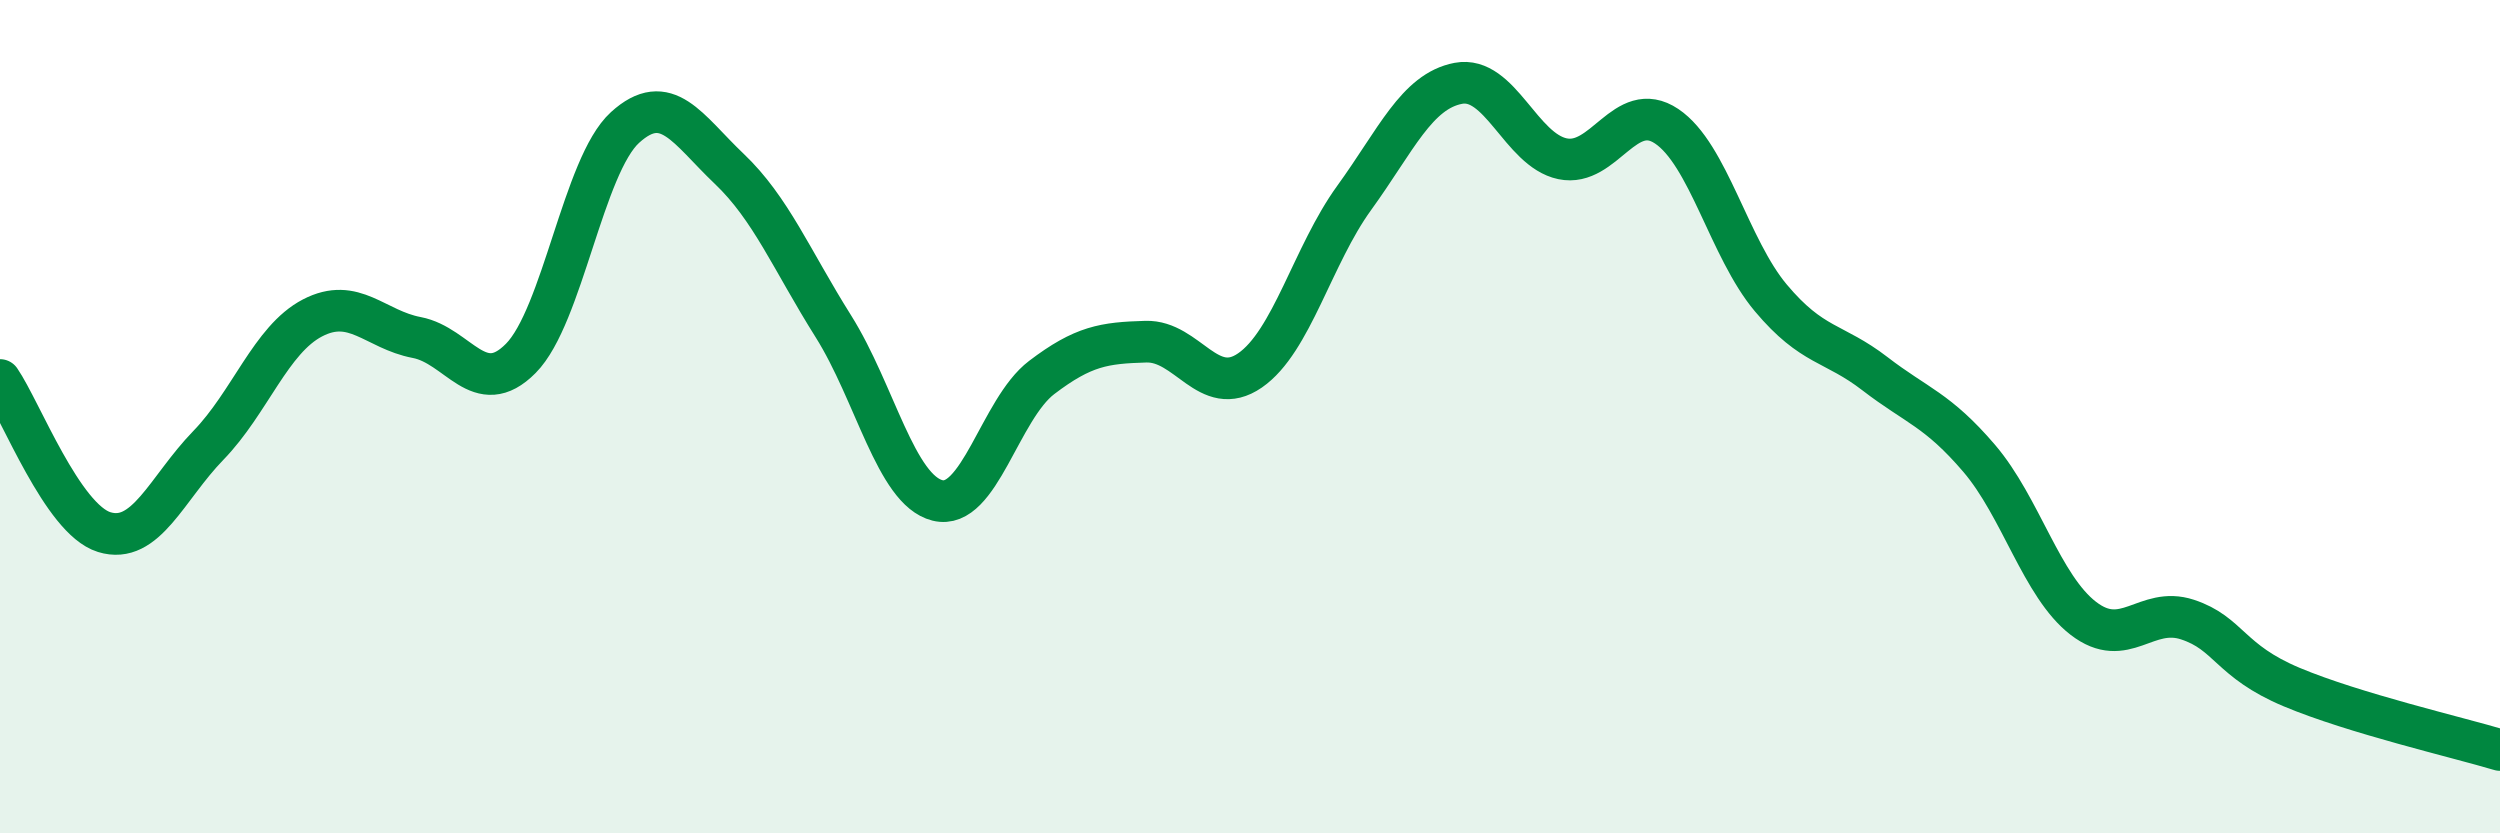
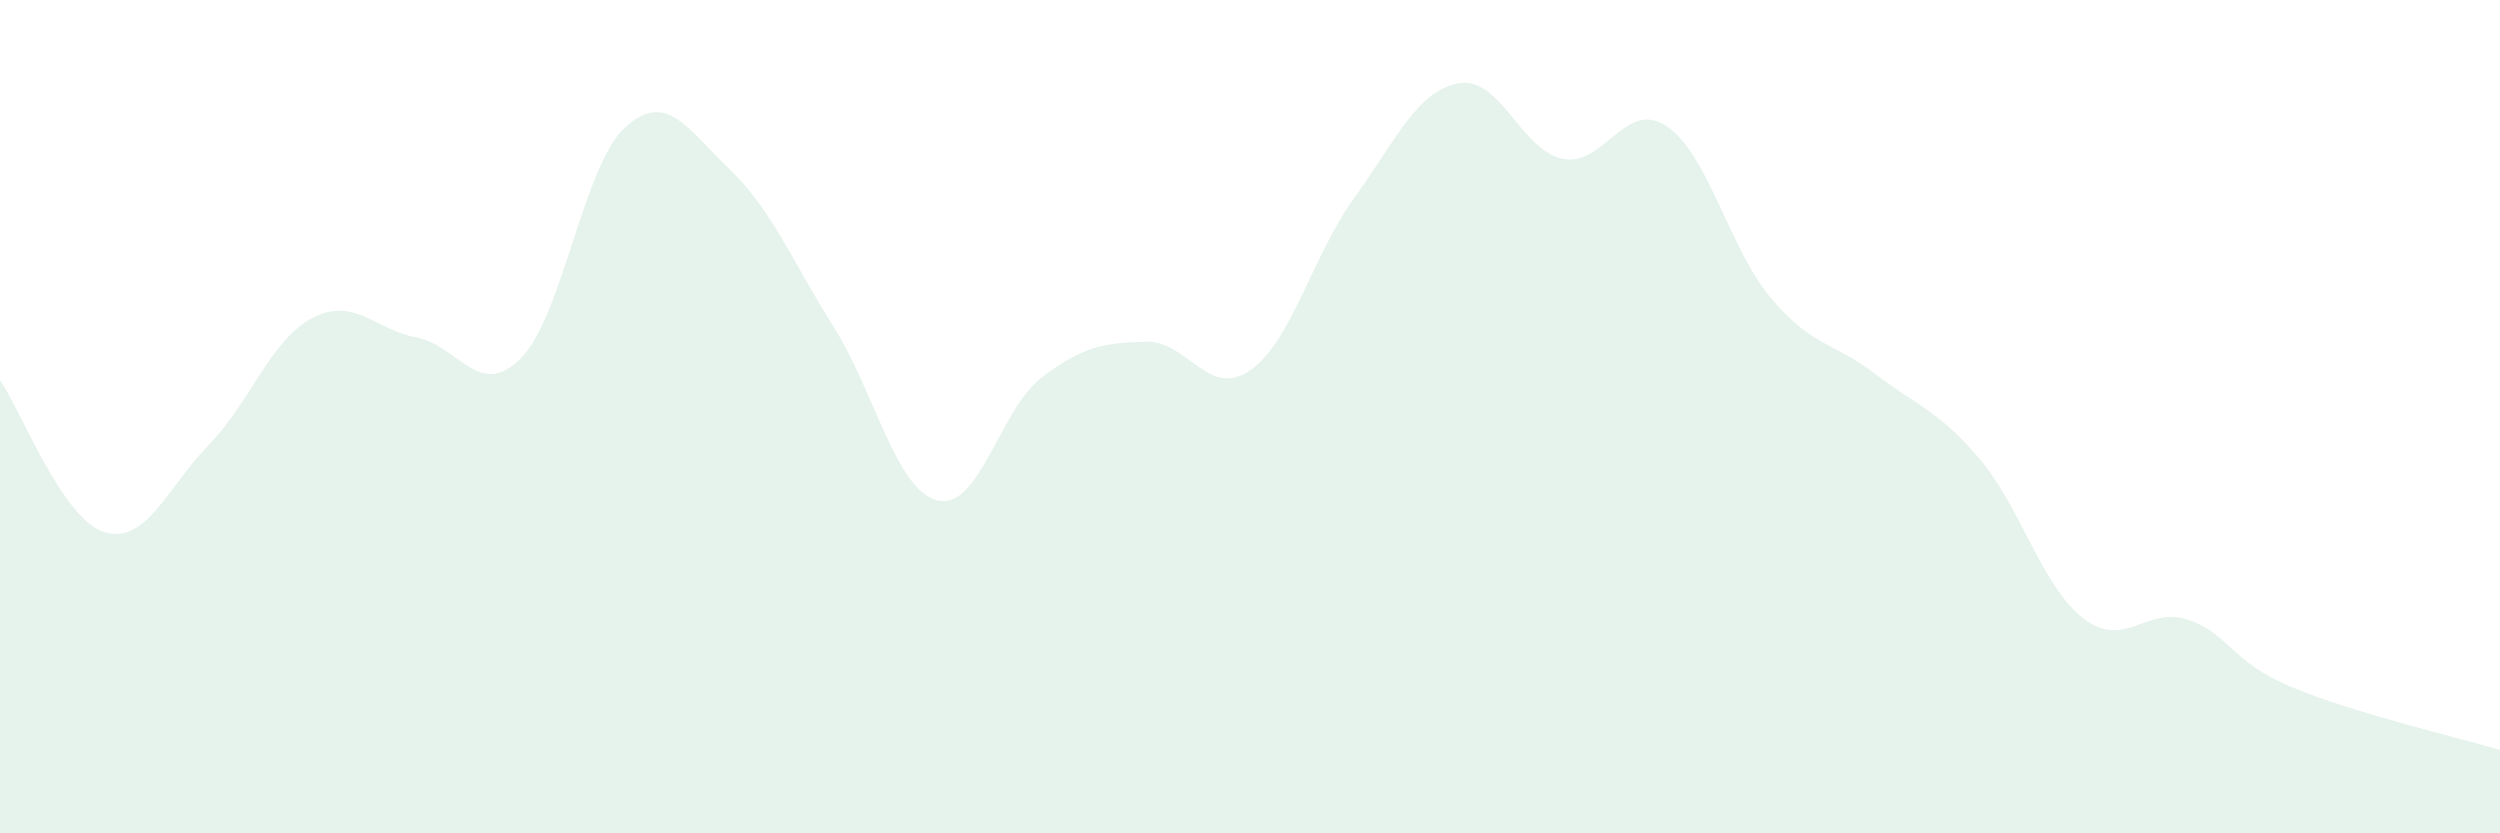
<svg xmlns="http://www.w3.org/2000/svg" width="60" height="20" viewBox="0 0 60 20">
  <path d="M 0,9.12 C 0.5,9.85 1.5,12.46 2.5,12.77 C 3.5,13.08 4,11.72 5,10.69 C 6,9.66 6.5,8.15 7.5,7.63 C 8.5,7.11 9,7.91 10,8.1 C 11,8.29 11.5,9.61 12.5,8.6 C 13.5,7.59 14,3.97 15,3.06 C 16,2.15 16.5,3.1 17.5,4.05 C 18.5,5 19,6.24 20,7.83 C 21,9.42 21.5,11.76 22.5,12.01 C 23.5,12.26 24,9.82 25,9.06 C 26,8.3 26.5,8.23 27.5,8.2 C 28.5,8.17 29,9.58 30,8.89 C 31,8.2 31.5,6.13 32.5,4.75 C 33.5,3.37 34,2.19 35,2 C 36,1.81 36.5,3.6 37.5,3.81 C 38.5,4.02 39,2.36 40,3.03 C 41,3.7 41.5,5.96 42.5,7.15 C 43.5,8.34 44,8.2 45,8.97 C 46,9.74 46.5,9.83 47.5,11 C 48.5,12.17 49,14.07 50,14.84 C 51,15.61 51.5,14.54 52.5,14.87 C 53.5,15.2 53.5,15.86 55,16.49 C 56.5,17.12 59,17.7 60,18L60 20L0 20Z" fill="#008740" opacity="0.1" stroke-linecap="round" stroke-linejoin="round" />
-   <path d="M 0,9.12 C 0.5,9.85 1.5,12.46 2.5,12.77 C 3.5,13.08 4,11.72 5,10.69 C 6,9.66 6.5,8.15 7.5,7.63 C 8.5,7.11 9,7.91 10,8.1 C 11,8.29 11.5,9.61 12.5,8.6 C 13.5,7.59 14,3.97 15,3.06 C 16,2.15 16.5,3.1 17.5,4.05 C 18.5,5 19,6.24 20,7.83 C 21,9.42 21.5,11.76 22.5,12.01 C 23.5,12.26 24,9.82 25,9.06 C 26,8.3 26.5,8.23 27.5,8.2 C 28.5,8.17 29,9.58 30,8.89 C 31,8.2 31.5,6.13 32.5,4.75 C 33.5,3.37 34,2.19 35,2 C 36,1.81 36.5,3.6 37.5,3.81 C 38.5,4.02 39,2.36 40,3.03 C 41,3.7 41.5,5.96 42.5,7.15 C 43.5,8.34 44,8.2 45,8.97 C 46,9.74 46.5,9.83 47.5,11 C 48.5,12.17 49,14.07 50,14.84 C 51,15.61 51.5,14.54 52.5,14.87 C 53.5,15.2 53.5,15.86 55,16.49 C 56.5,17.12 59,17.7 60,18" stroke="#008740" stroke-width="1" fill="none" stroke-linecap="round" stroke-linejoin="round" />
</svg>